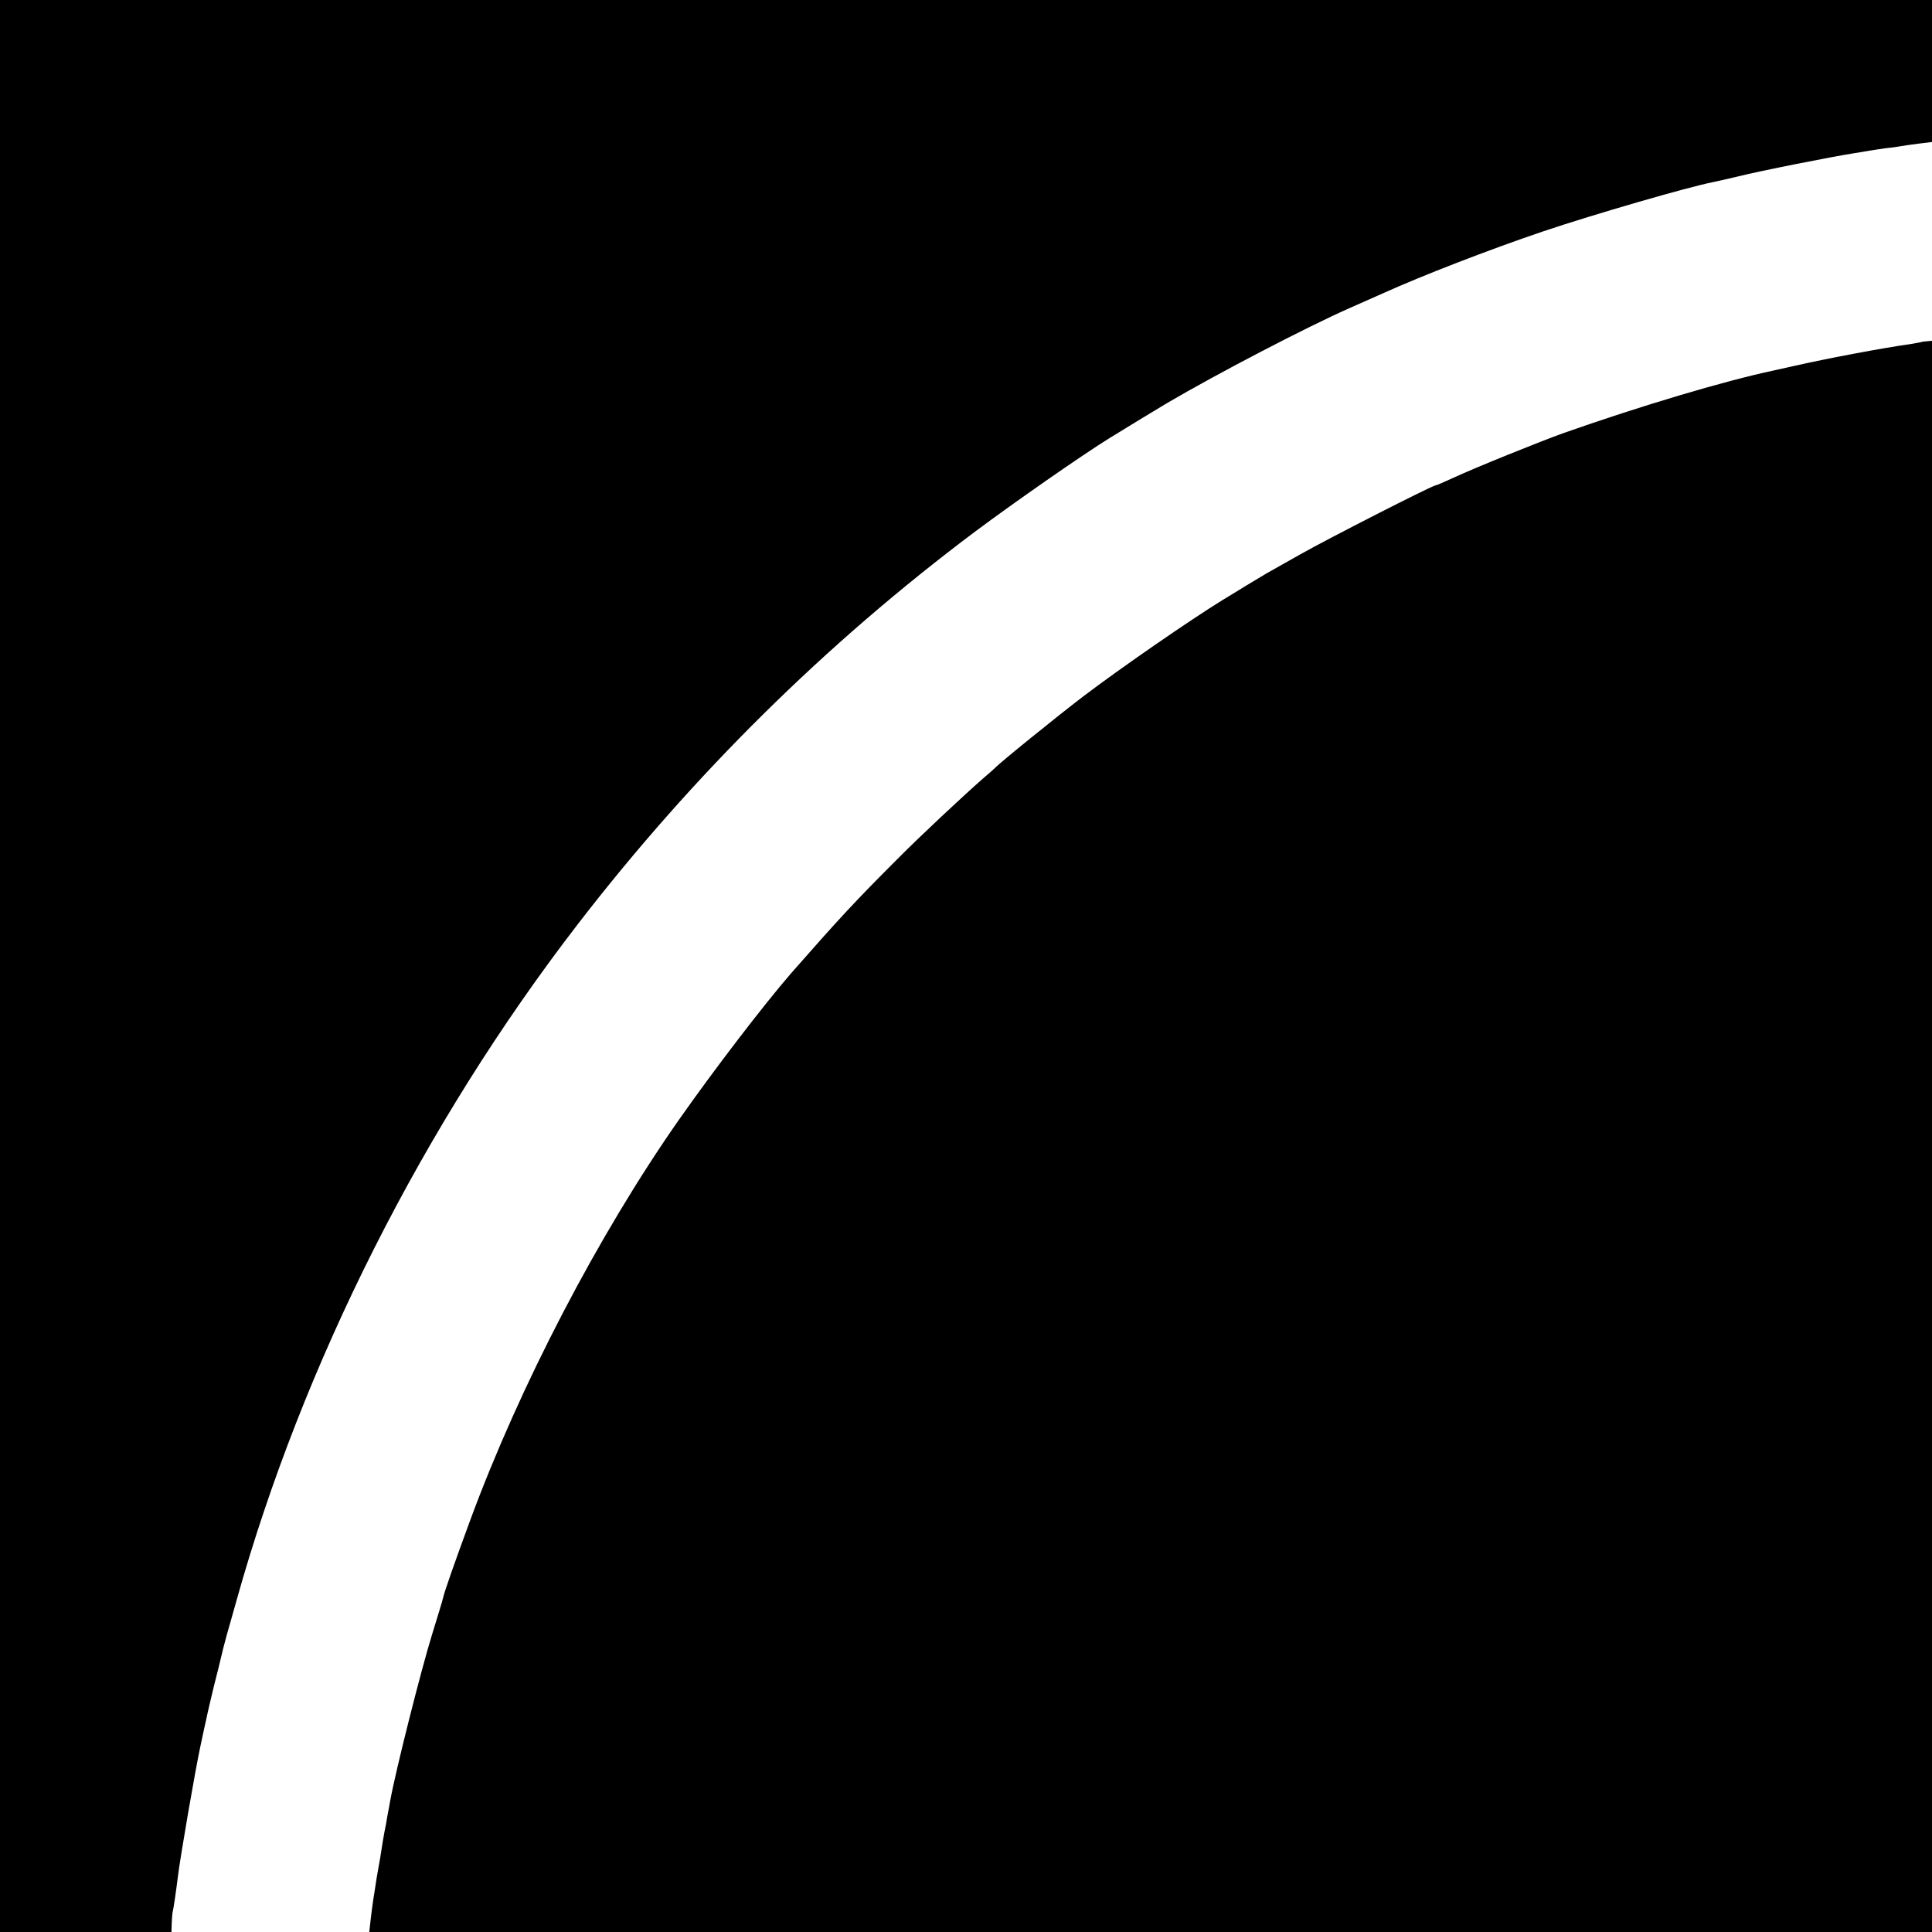
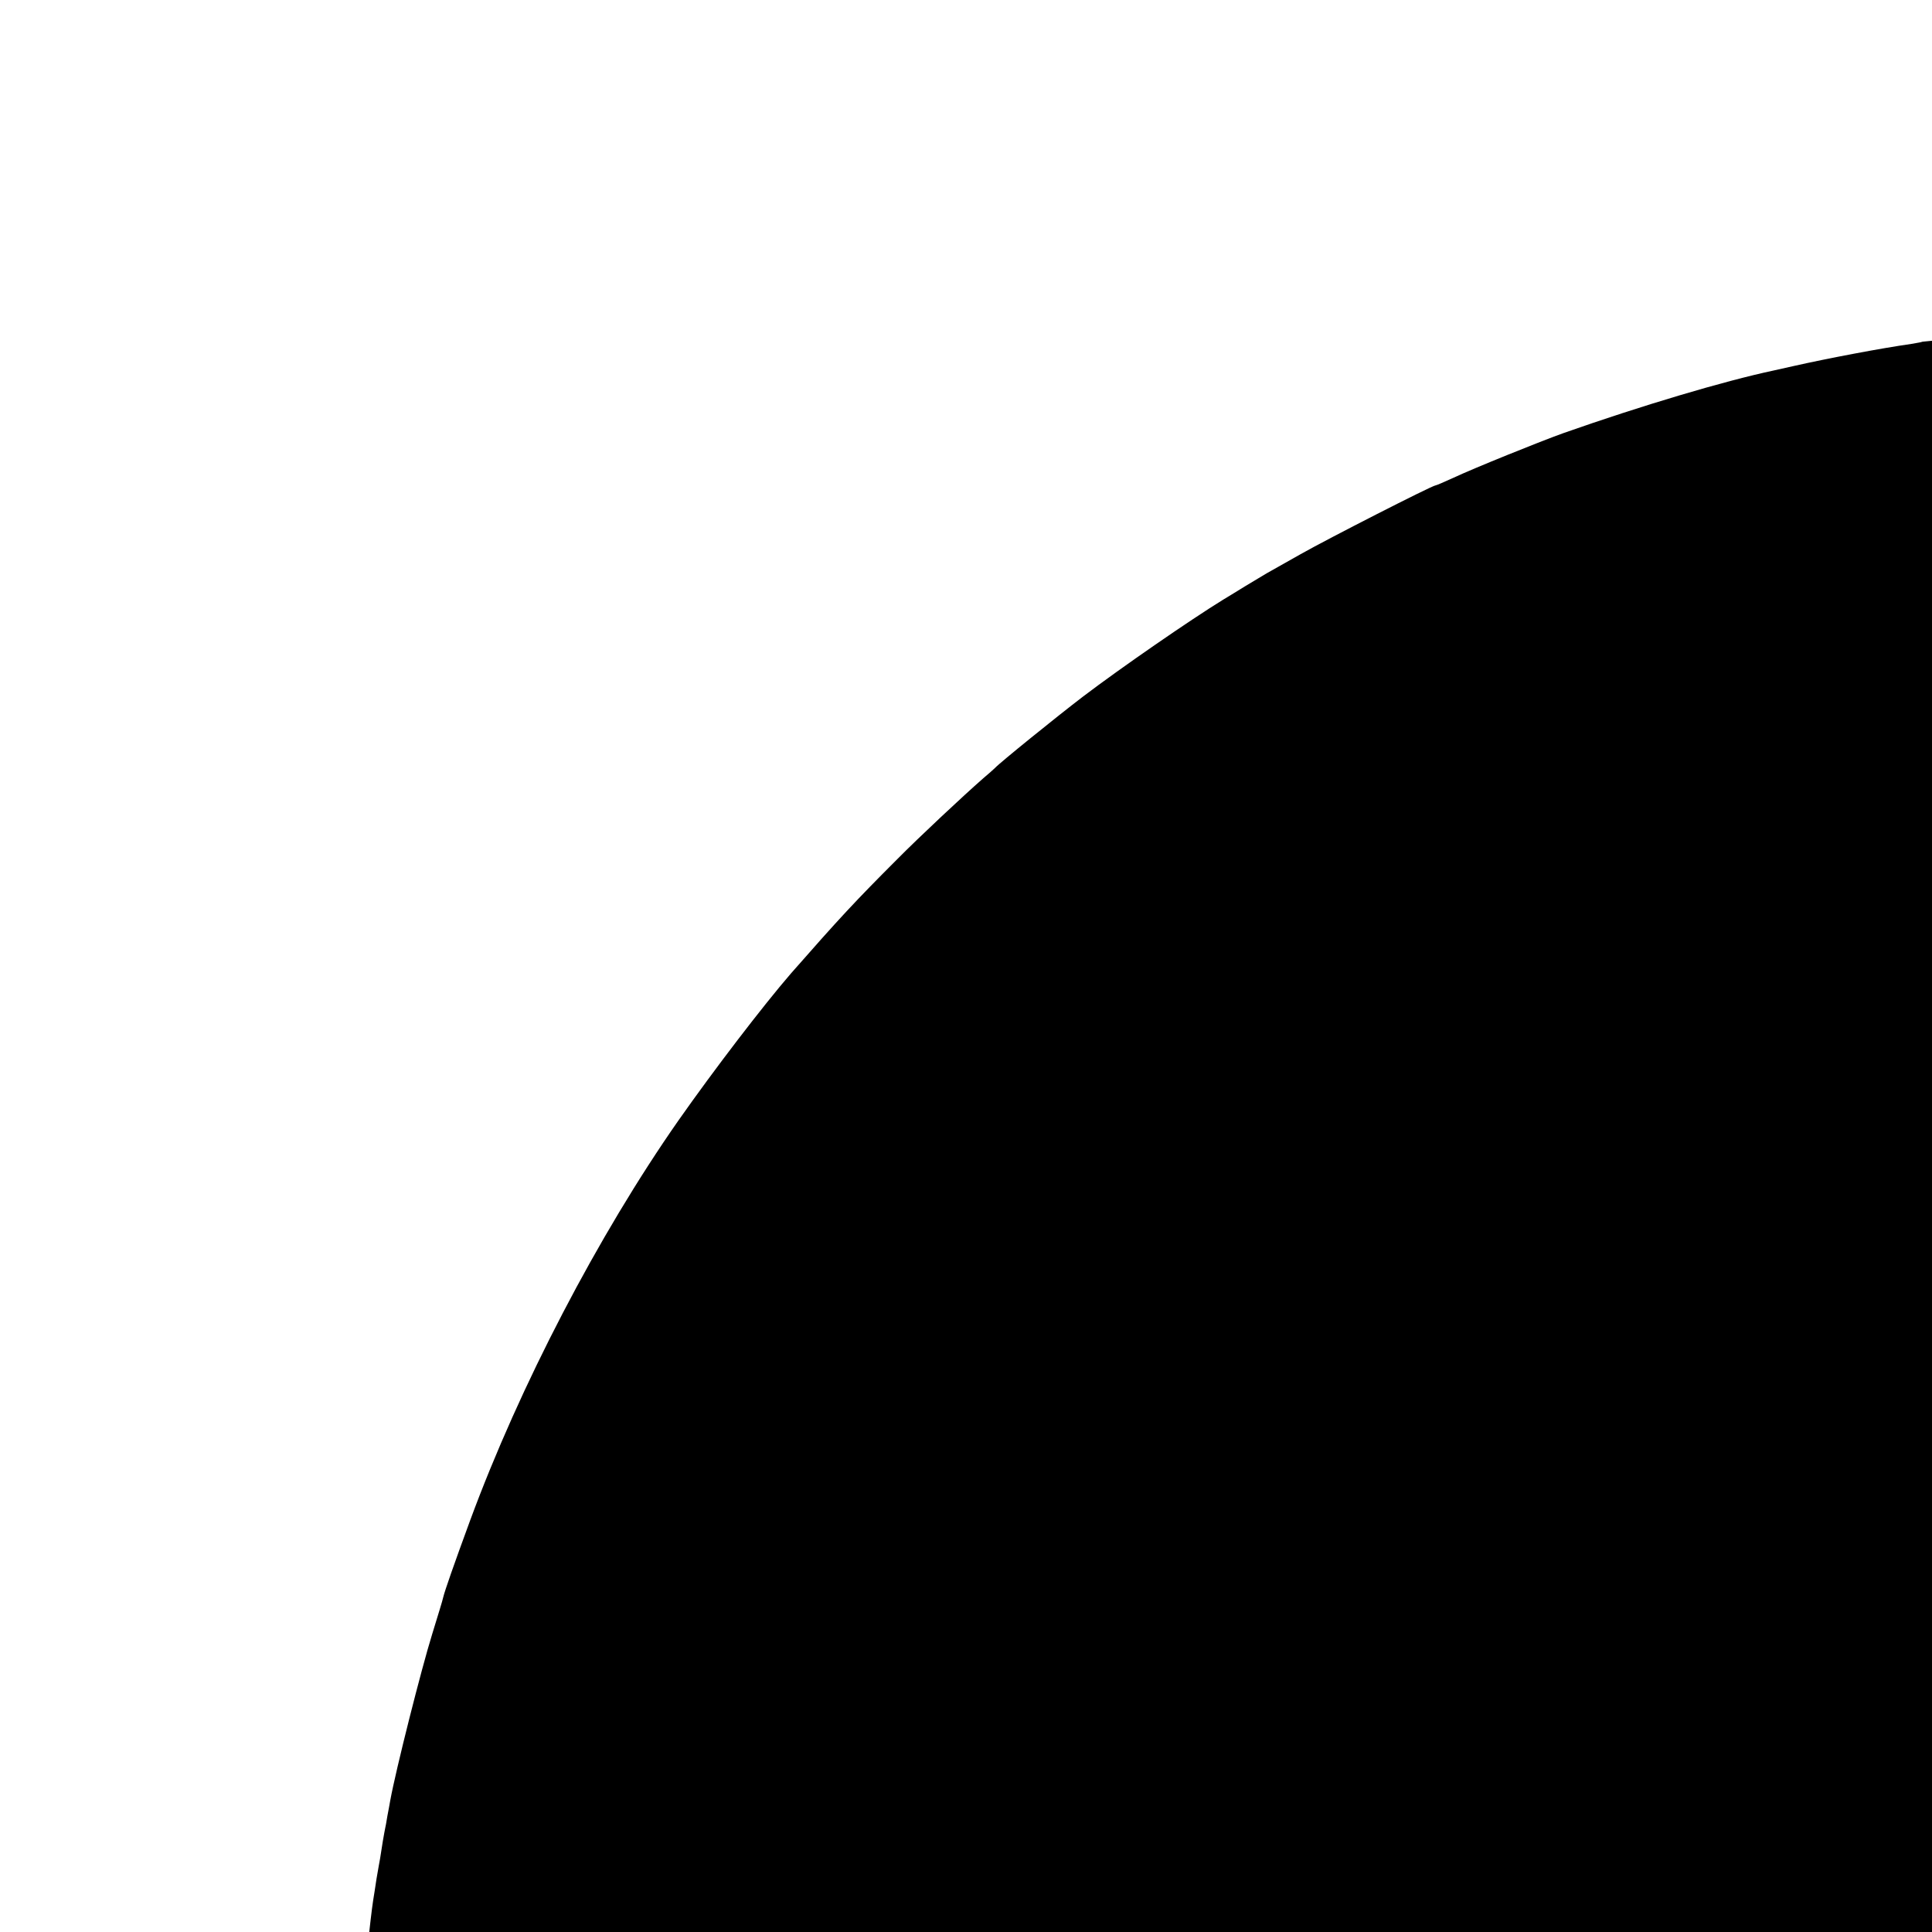
<svg xmlns="http://www.w3.org/2000/svg" version="1.0" width="800pt" height="800pt" viewBox="0 0 800 800" preserveAspectRatio="xMidYMid meet">
  <g transform="translate(0,800) scale(0.1,-0.1)" fill="#000000" stroke="none">
-     <path d="M0 4000 l0 -4000 355 0 355 0 1 35 c1 19 2 38 3 43 4 14 16 97 22 147 10 84 74 454 94 545 10 47 21 99 25 115 3 17 17 75 30 130 14 55 28 111 31 125 3 14 13 54 23 90 10 36 29 101 41 145 274 979 773 1969 1414 2800 475 616 1024 1159 1644 1624 158 118 440 315 558 388 38 24 210 128 235 143 213 125 580 316 759 395 47 21 110 49 140 62 157 71 438 180 660 255 211 71 601 184 704 204 11 2 57 13 101 23 91 23 384 81 485 97 19 3 46 7 60 10 14 2 44 7 66 10 23 2 50 6 61 8 10 2 44 7 76 11 l57 7 0 294 0 294 -4000 0 -4000 0 0 -4000z" />
    <path d="M7957 6584 c-1 -1 -20 -4 -42 -8 -127 -18 -347 -60 -485 -91 -8 -2 -46 -10 -85 -19 -207 -44 -549 -146 -870 -259 -93 -33 -373 -146 -458 -186 -37 -17 -70 -31 -73 -31 -13 0 -448 -222 -559 -285 -66 -37 -129 -73 -140 -79 -11 -6 -51 -31 -90 -54 -38 -24 -79 -48 -90 -55 -135 -83 -422 -281 -580 -401 -110 -84 -346 -275 -365 -296 -3 -3 -25 -23 -50 -44 -80 -70 -263 -241 -355 -334 -174 -174 -239 -244 -440 -473 -115 -133 -318 -398 -466 -609 -332 -475 -657 -1099 -862 -1655 -68 -185 -106 -294 -112 -320 -2 -11 -23 -78 -45 -150 -46 -148 -151 -564 -174 -690 -2 -11 -7 -40 -12 -65 -4 -25 -8 -47 -9 -50 -1 -3 -5 -27 -10 -55 -4 -27 -9 -59 -11 -70 -2 -11 -9 -49 -15 -85 -5 -36 -12 -76 -14 -90 -2 -14 -7 -49 -10 -77 l-6 -53 3236 0 3235 0 0 3294 0 3295 -20 -2 c-12 -1 -22 -2 -23 -3z" />
  </g>
</svg>